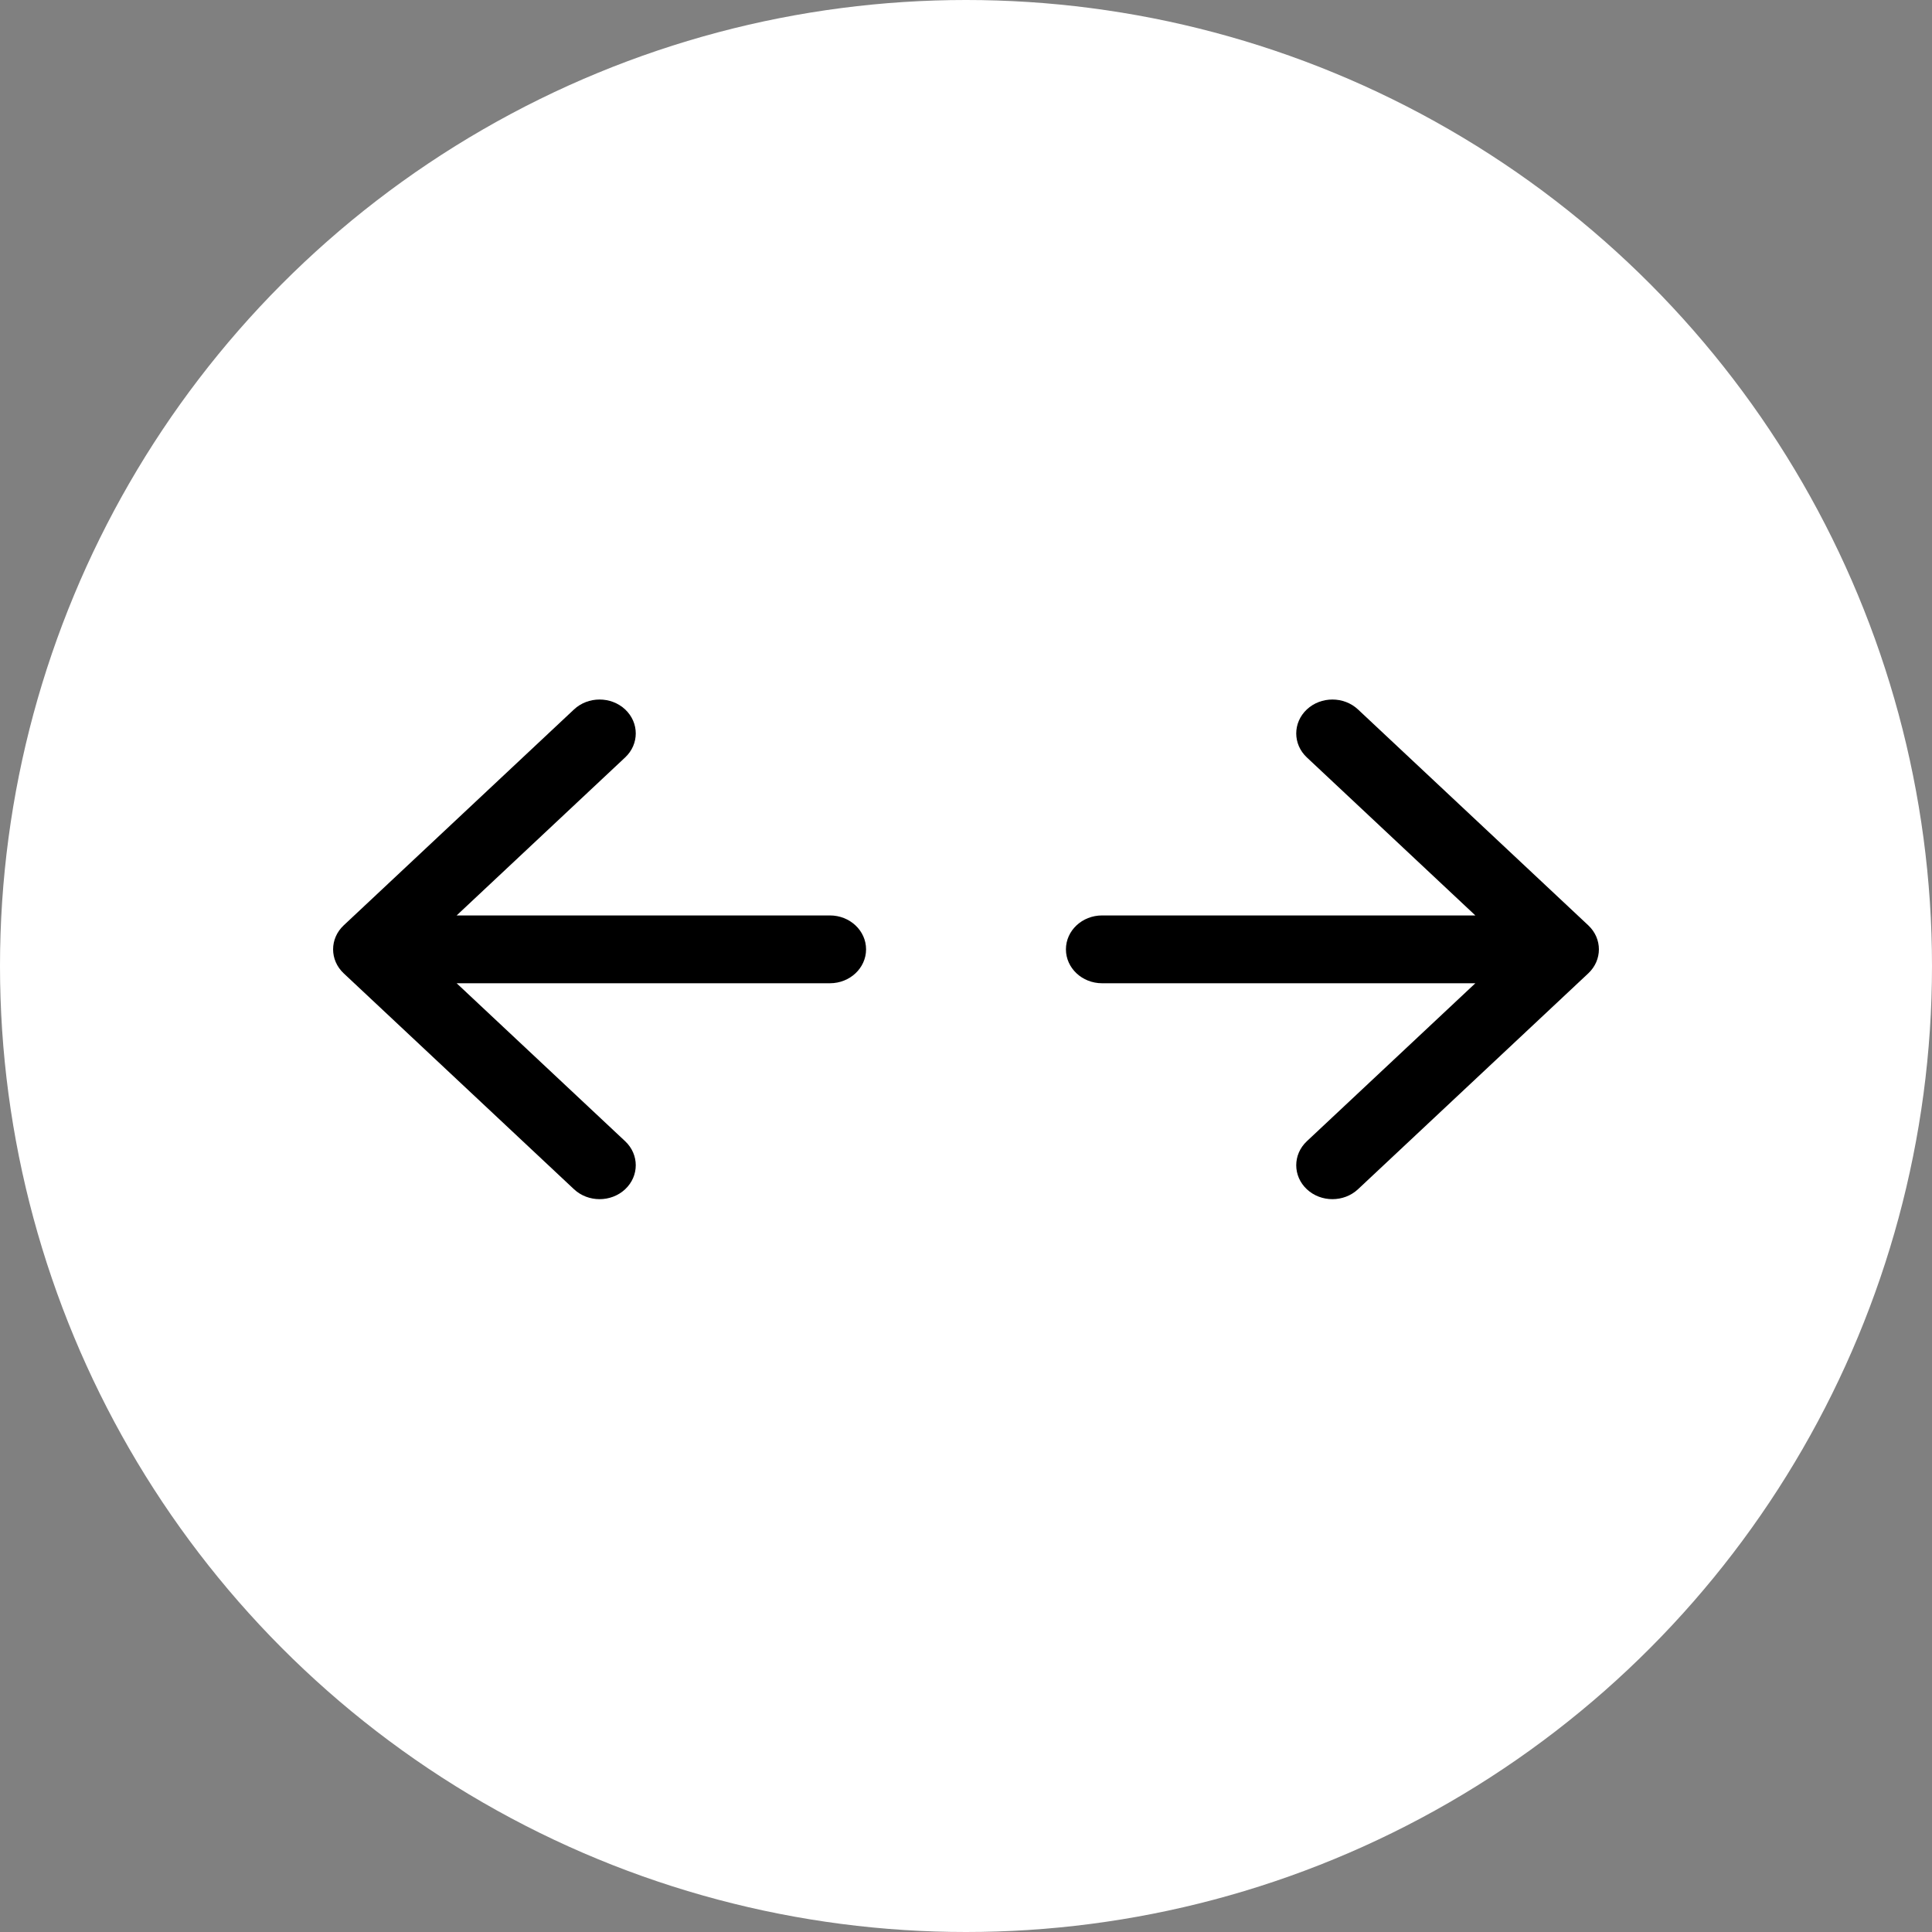
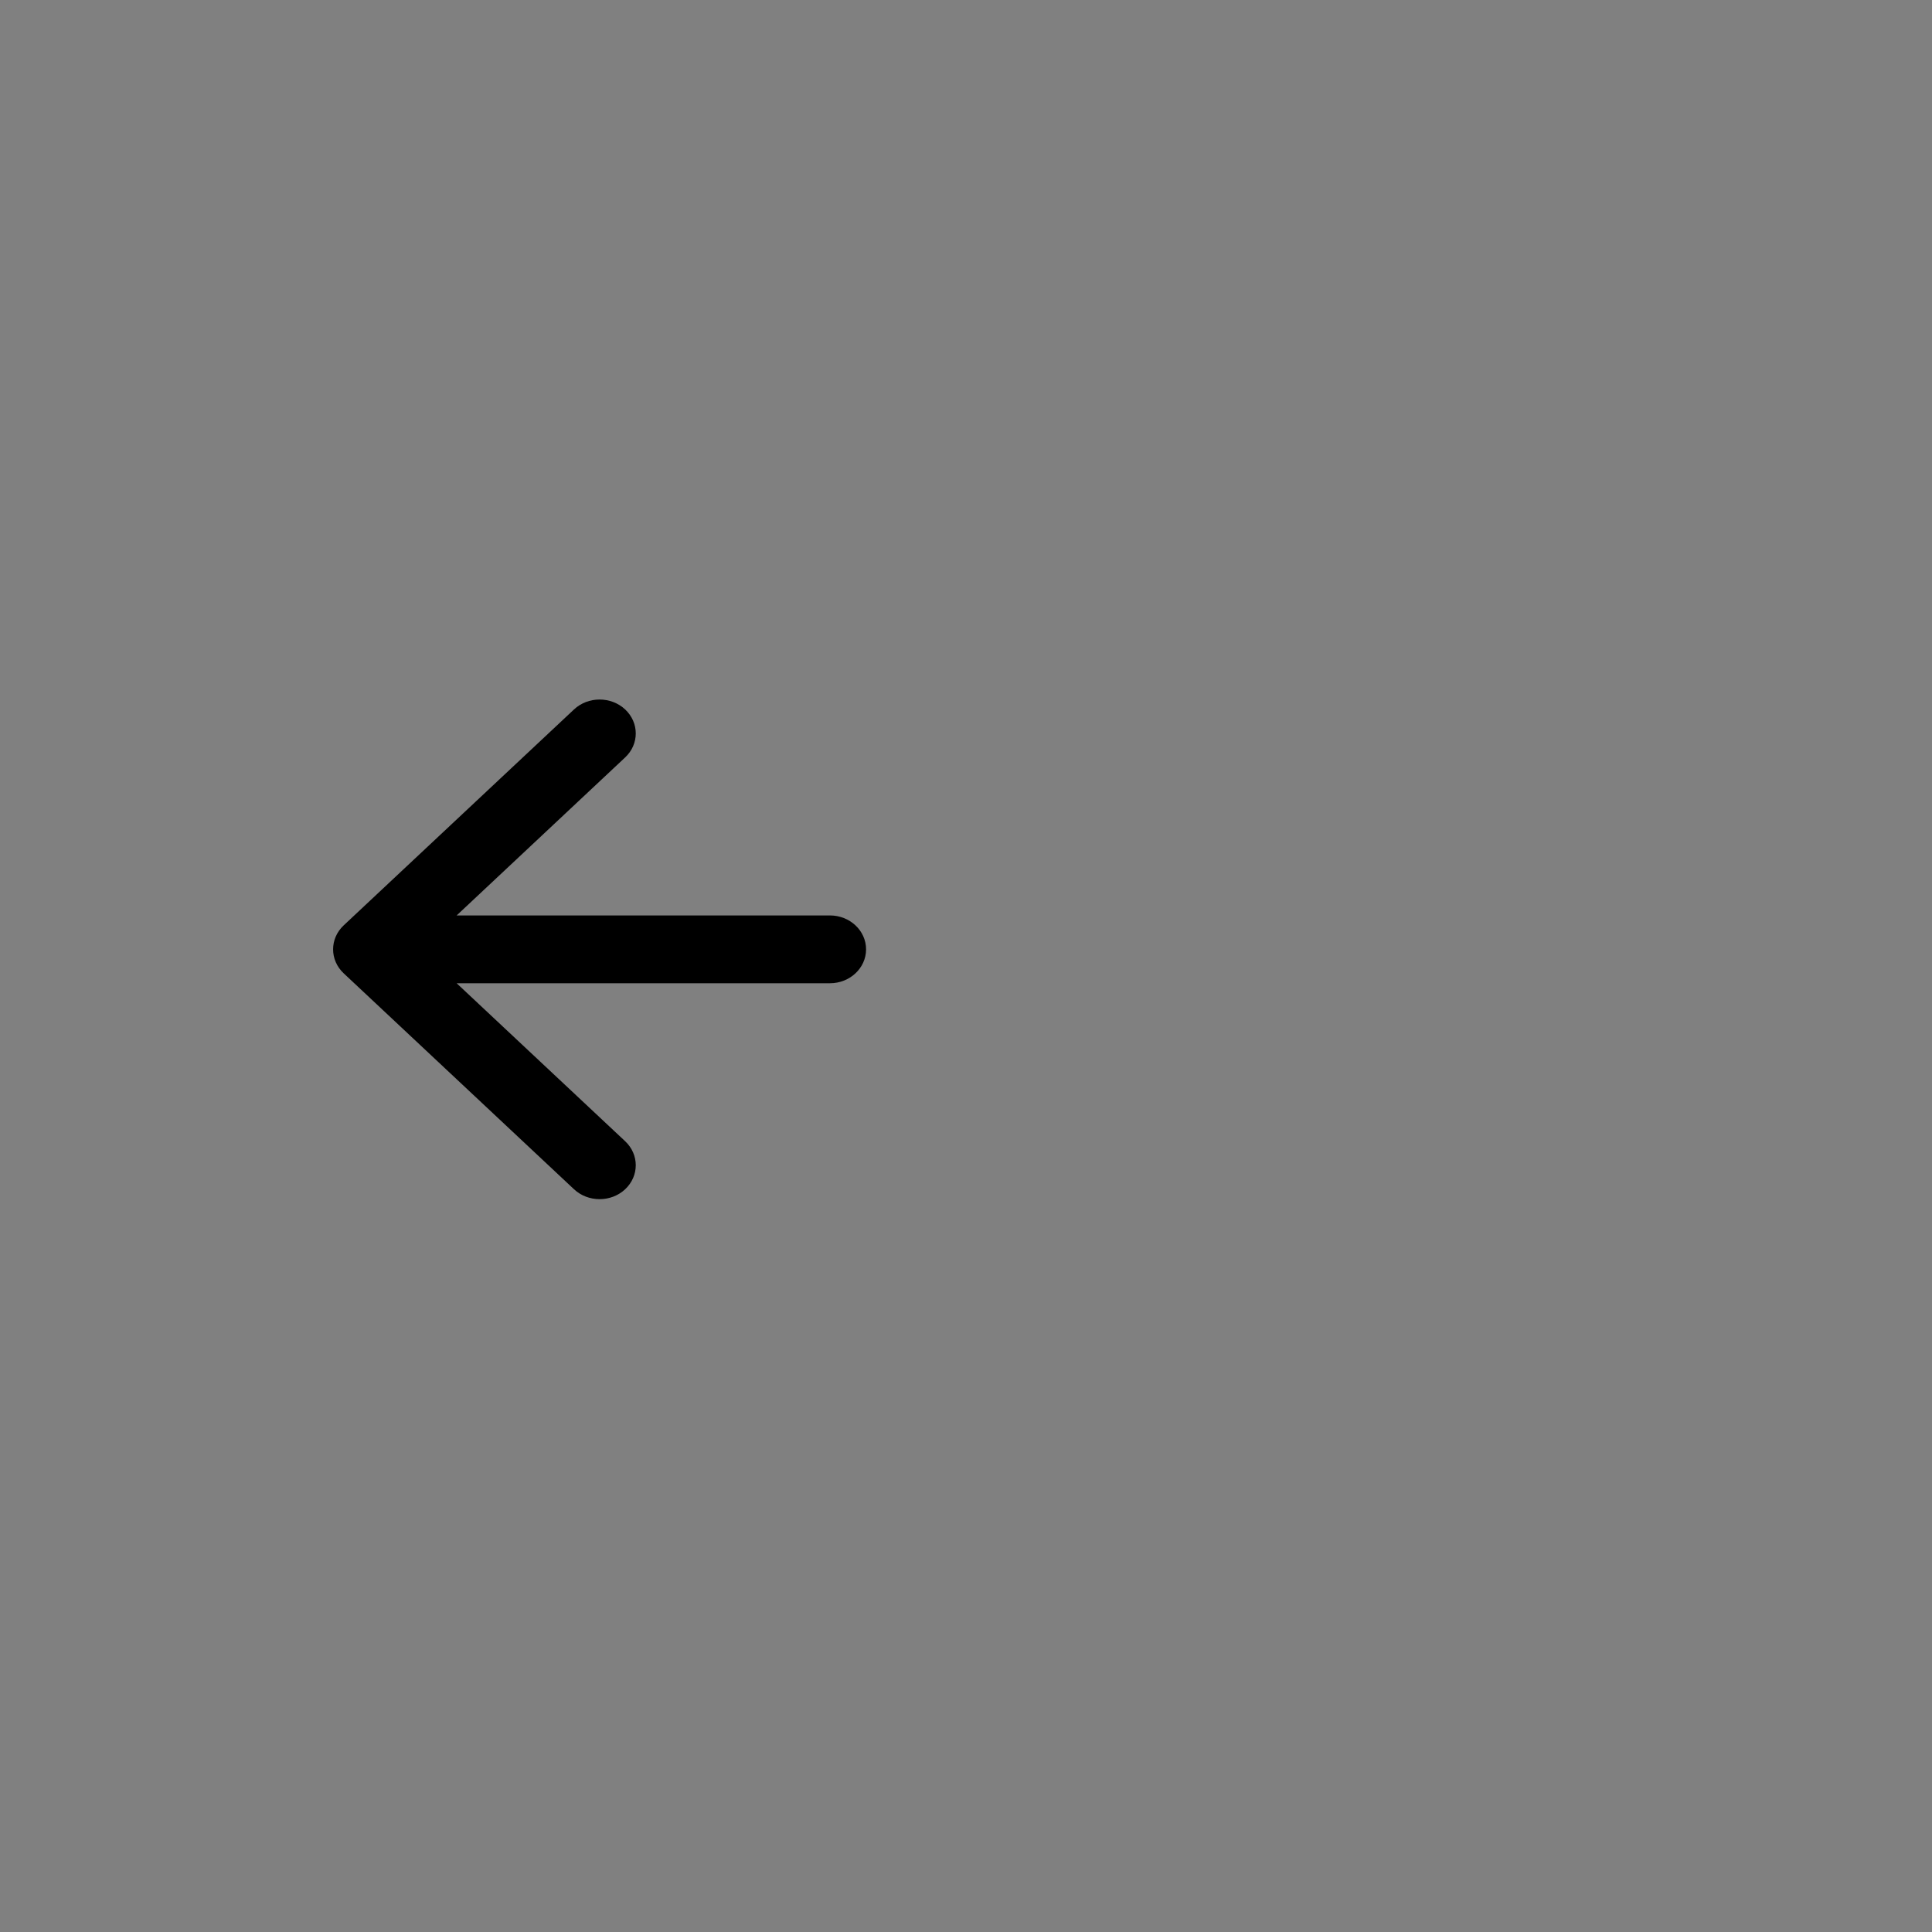
<svg xmlns="http://www.w3.org/2000/svg" width="58" height="58" viewBox="0 0 58 58" fill="none">
  <rect x="0" y="0" width="58" height="58" fill="#808080" stroke="none" />
-   <circle cx="29" cy="29" r="29" fill="white" />
-   <path d="M39.232 21.298C39.656 20.901 40.344 20.901 40.768 21.298L47.682 27.78C48.106 28.178 48.106 28.822 47.682 29.22L40.768 35.702C40.344 36.099 39.656 36.099 39.232 35.702C38.808 35.304 38.808 34.659 39.232 34.261L44.291 29.518H33.086C32.486 29.518 32 29.062 32 28.5C32 27.938 32.486 27.482 33.086 27.482H44.291L39.232 22.738C38.808 22.341 38.808 21.696 39.232 21.298Z" fill="black" />
  <path d="M18.768 21.298C18.344 20.901 17.656 20.901 17.232 21.298L10.318 27.78C9.894 28.178 9.894 28.822 10.318 29.22L17.232 35.702C17.656 36.099 18.344 36.099 18.768 35.702C19.192 35.304 19.192 34.659 18.768 34.261L13.709 29.518H24.914C25.514 29.518 26 29.062 26 28.5C26 27.938 25.514 27.482 24.914 27.482H13.709L18.768 22.738C19.192 22.341 19.192 21.696 18.768 21.298Z" fill="black" />
</svg>